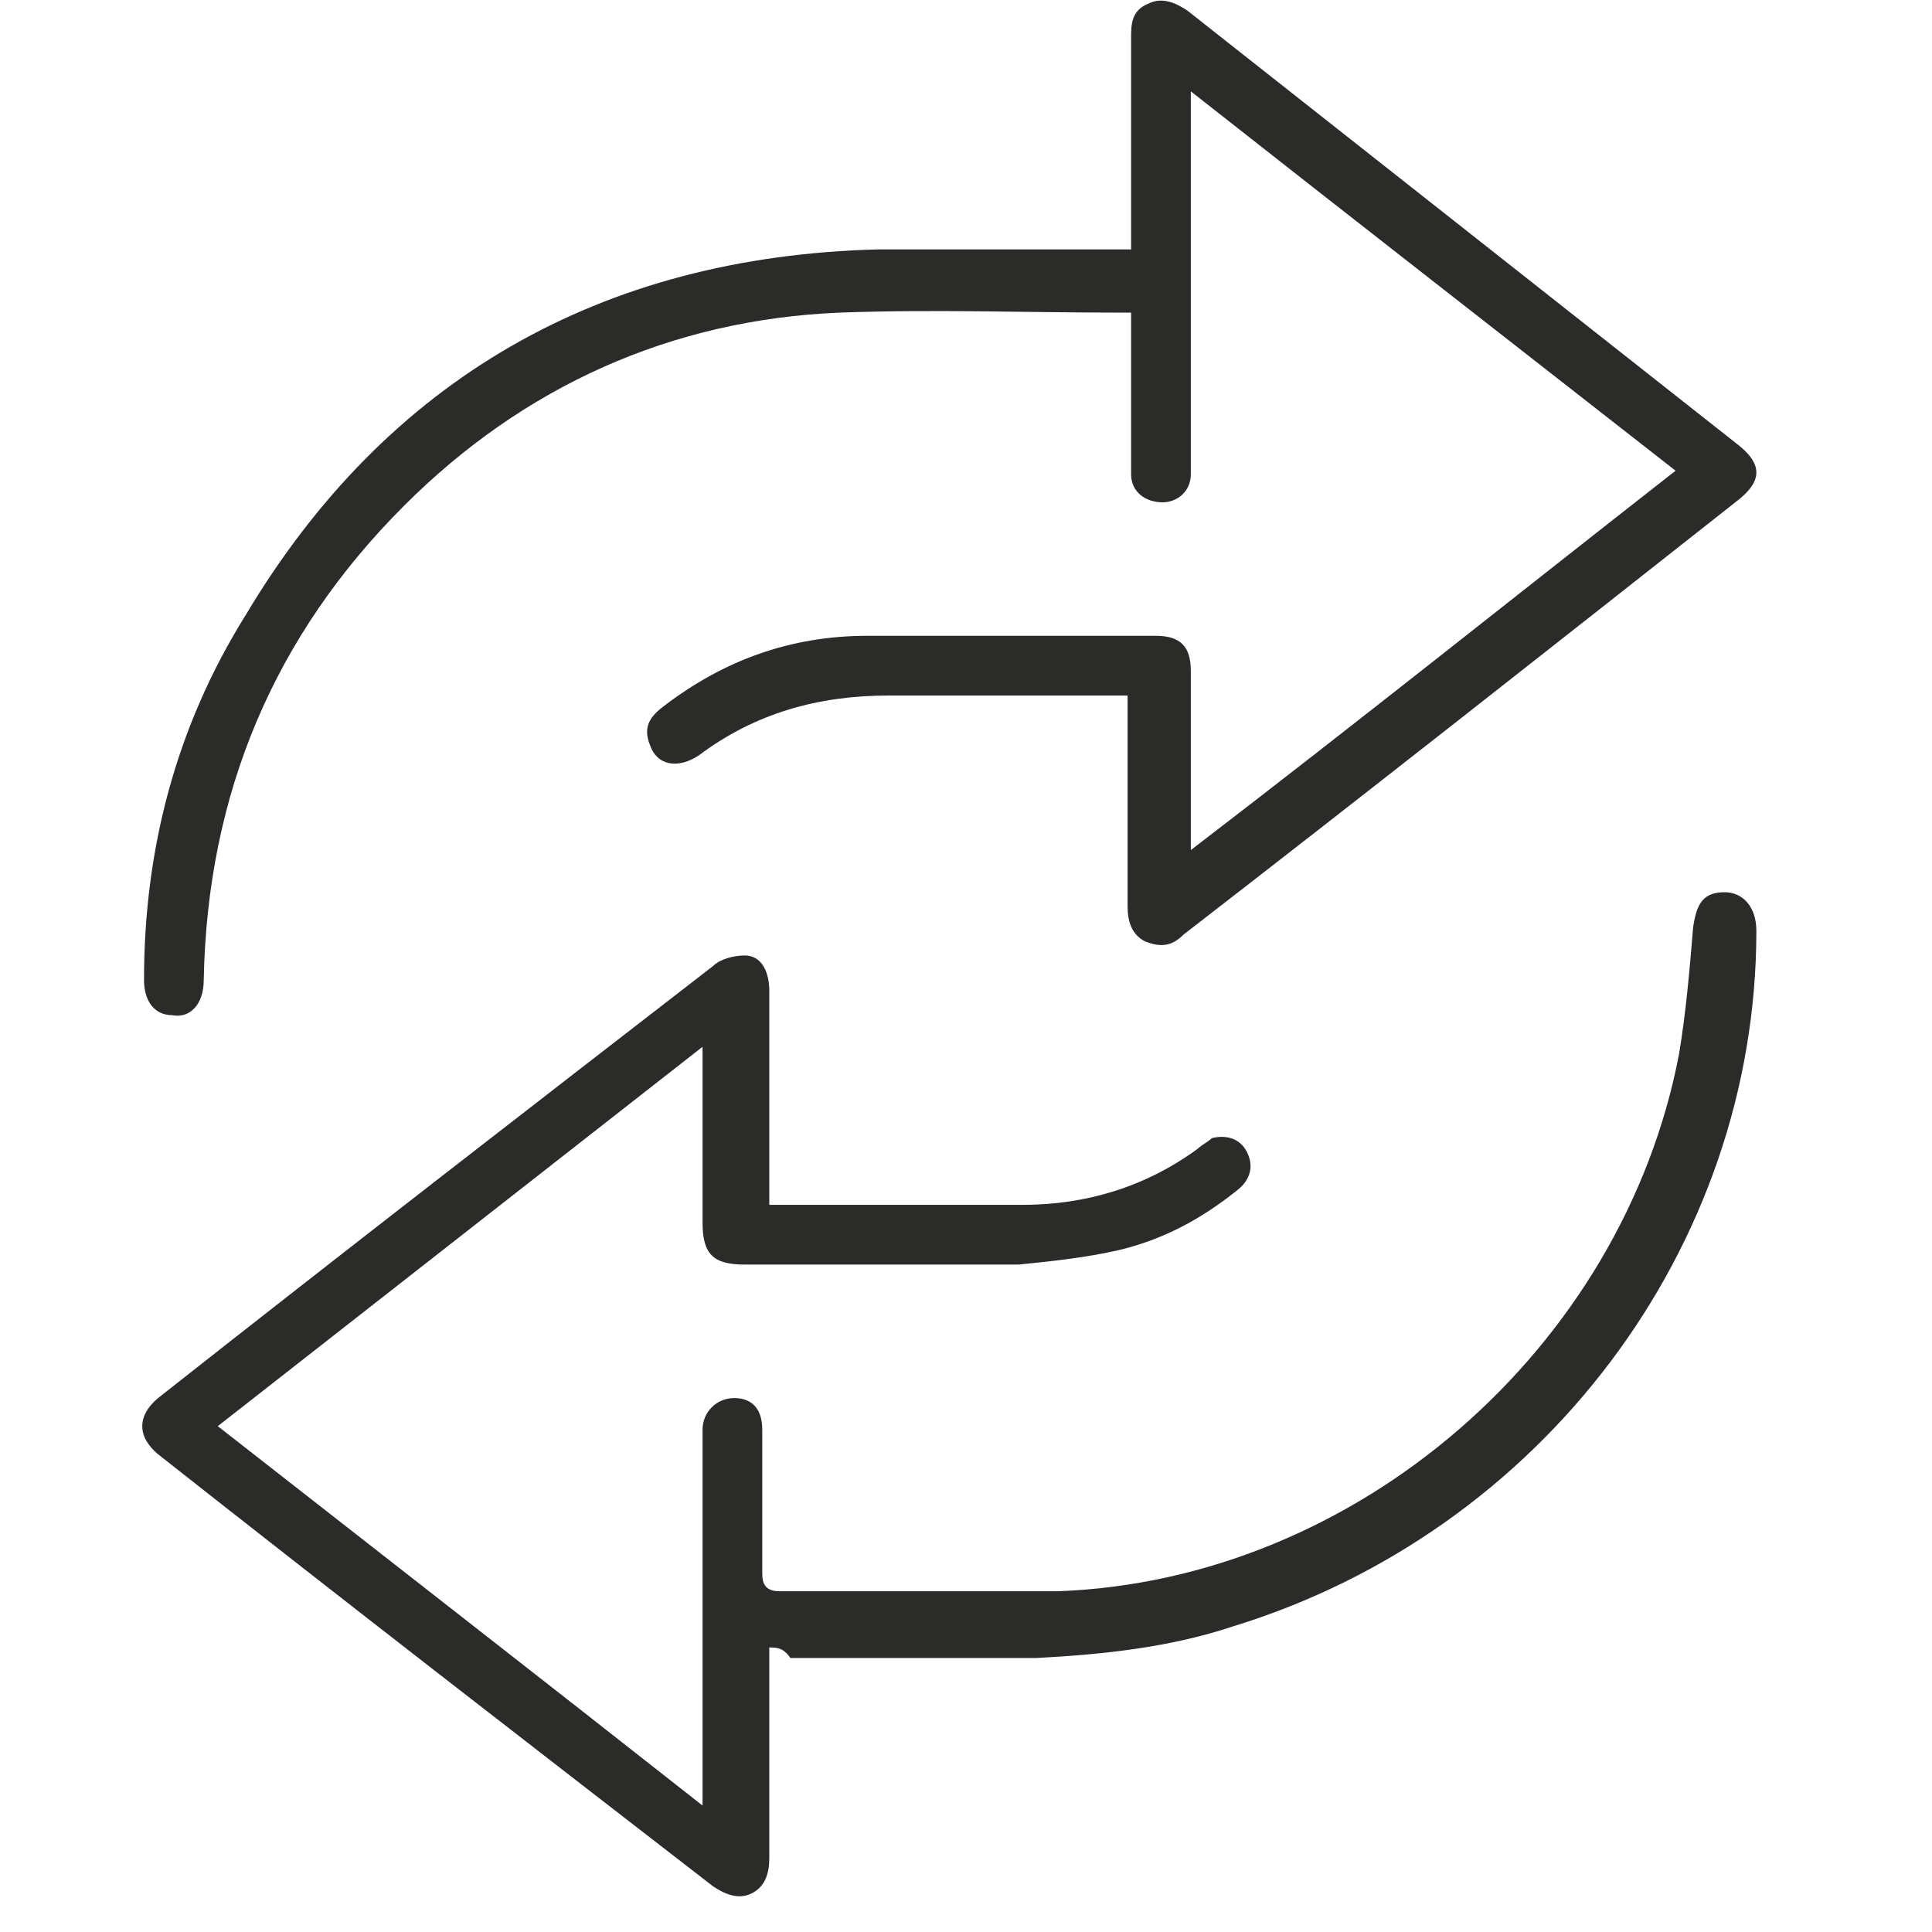
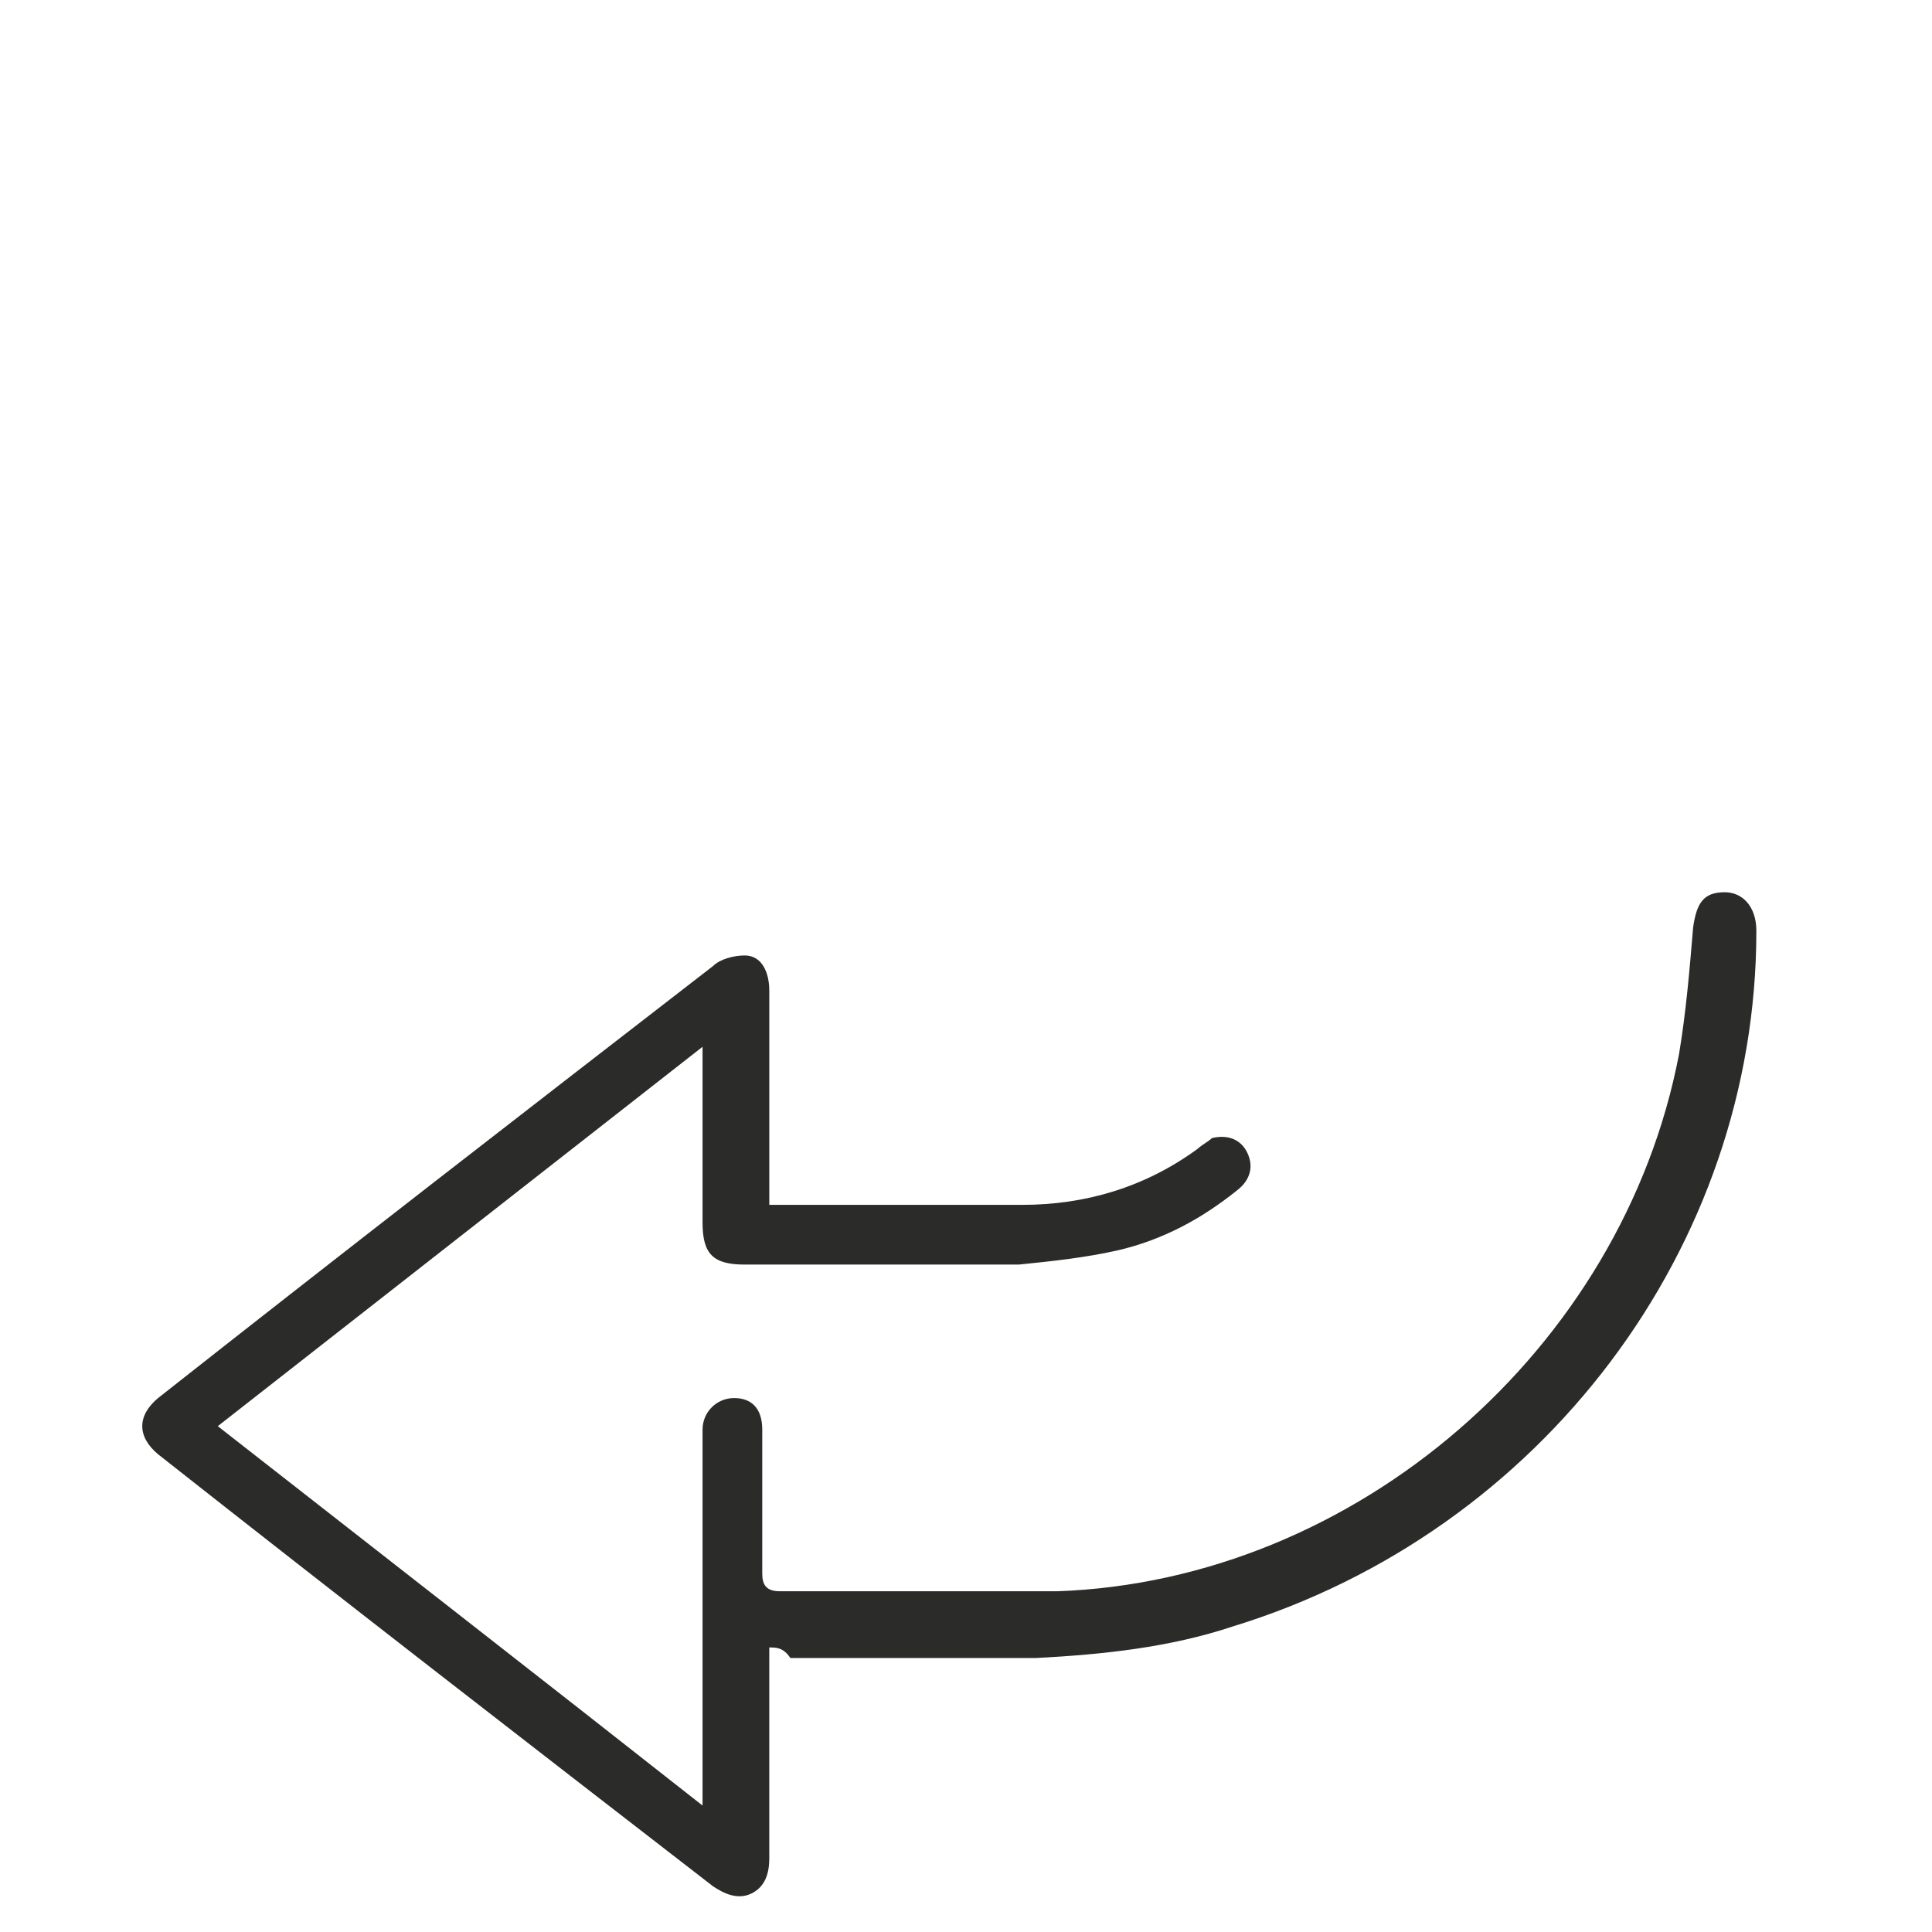
<svg xmlns="http://www.w3.org/2000/svg" version="1.1" id="Layer_1" x="0px" y="0px" viewBox="0 0 55 55" style="enable-background:new 0 0 55 55;" xml:space="preserve">
  <style type="text/css">
	.st0{fill:#2B2B29;}
</style>
  <path class="st0" d="M21.9,46.9c0,0.2,0,0.4,0,0.6c0,1.8,0,3.6,0,5.4c0,0.4-0.1,0.8-0.5,1c-0.4,0.2-0.8,0-1.1-0.2  C15,49.6,9.7,45.5,4.5,41.4c-0.6-0.5-0.6-1.1,0-1.6c5.2-4.1,10.5-8.2,15.8-12.3c0.2-0.2,0.6-0.3,0.9-0.3c0.5,0,0.7,0.5,0.7,1  c0,1.8,0,3.6,0,5.4c0,0.2,0,0.4,0,0.7c0.3,0,0.5,0,0.7,0c2.2,0,4.3,0,6.5,0c1.8,0,3.5-0.5,5-1.6c0.1-0.1,0.3-0.2,0.4-0.3  c0.4-0.1,0.8,0,1,0.4c0.2,0.4,0.1,0.8-0.3,1.1c-1,0.8-2.1,1.4-3.4,1.7c-0.9,0.2-1.8,0.3-2.8,0.4c-2.6,0-5.2,0-7.8,0  c-0.9,0-1.2-0.3-1.2-1.2c0-1.6,0-3.2,0-5c-4.6,3.6-9.2,7.2-13.8,10.8c4.6,3.6,9.1,7.1,13.8,10.8c0-0.3,0-0.5,0-0.6  c0-3.2,0-6.5,0-9.7c0-0.1,0-0.3,0-0.4c0-0.5,0.4-0.9,0.9-0.9s0.8,0.3,0.8,0.9c0,1.4,0,2.8,0,4.1c0,0.3,0.1,0.5,0.5,0.5  c2.6,0,5.3,0,7.9,0c8.5-0.3,16.1-6.9,17.7-15.3c0.2-1.2,0.3-2.4,0.4-3.6c0.1-0.7,0.3-1,0.9-1c0.5,0,0.9,0.4,0.9,1.1  c0,9-6.1,17.1-14.9,19.8c-1.8,0.6-3.7,0.8-5.6,0.9c-2.4,0-4.7,0-7,0C22.3,46.9,22.1,46.9,21.9,46.9L21.9,46.9z" />
-   <path class="st0" d="M32.2,7.1c0-0.3,0-0.5,0-0.7c0-1.8,0-3.5,0-5.3c0-0.4,0-0.8,0.5-1c0.4-0.2,0.8,0,1.1,0.2  C39,4.4,44.2,8.5,49.4,12.6c0.8,0.6,0.8,1.1,0,1.7c-5.2,4.1-10.4,8.2-15.7,12.3c-0.3,0.3-0.6,0.4-1.1,0.2c-0.4-0.2-0.5-0.6-0.5-1  c0-1.8,0-3.5,0-5.3c0-0.2,0-0.4,0-0.7c-0.2,0-0.4,0-0.6,0c-2.1,0-4.2,0-6.2,0c-2,0-3.8,0.5-5.4,1.7c-0.6,0.4-1.2,0.3-1.4-0.3  c-0.2-0.5,0-0.8,0.4-1.1c1.7-1.3,3.6-2,5.8-2c2.7,0,5.5,0,8.2,0c0.7,0,1,0.3,1,1c0,1.5,0,3,0,4.4c0,0.2,0,0.4,0,0.7  c4.7-3.6,9.2-7.2,13.8-10.8c-4.6-3.6-9.1-7.1-13.8-10.8c0,0.3,0,0.5,0,0.7c0,3.2,0,6.5,0,9.7c0,0.2,0,0.3,0,0.5  c0,0.5-0.4,0.8-0.8,0.8c-0.5,0-0.9-0.3-0.9-0.8c0-1,0-2.1,0-3.1c0-0.5,0-1,0-1.5c-0.1,0-0.2,0-0.3,0c-2.7,0-5.3-0.1-8,0  c-4.8,0.2-9,2.1-12.4,5.5c-3.7,3.7-5.6,8.2-5.7,13.5c0,0.7-0.4,1.1-0.9,1c-0.5,0-0.8-0.4-0.8-1c0-3.7,0.9-7.2,2.9-10.4  C11,10.8,17.1,7.3,25,7.1c2.2,0,4.4,0,6.6,0C31.7,7.1,31.9,7.1,32.2,7.1L32.2,7.1z" />
</svg>